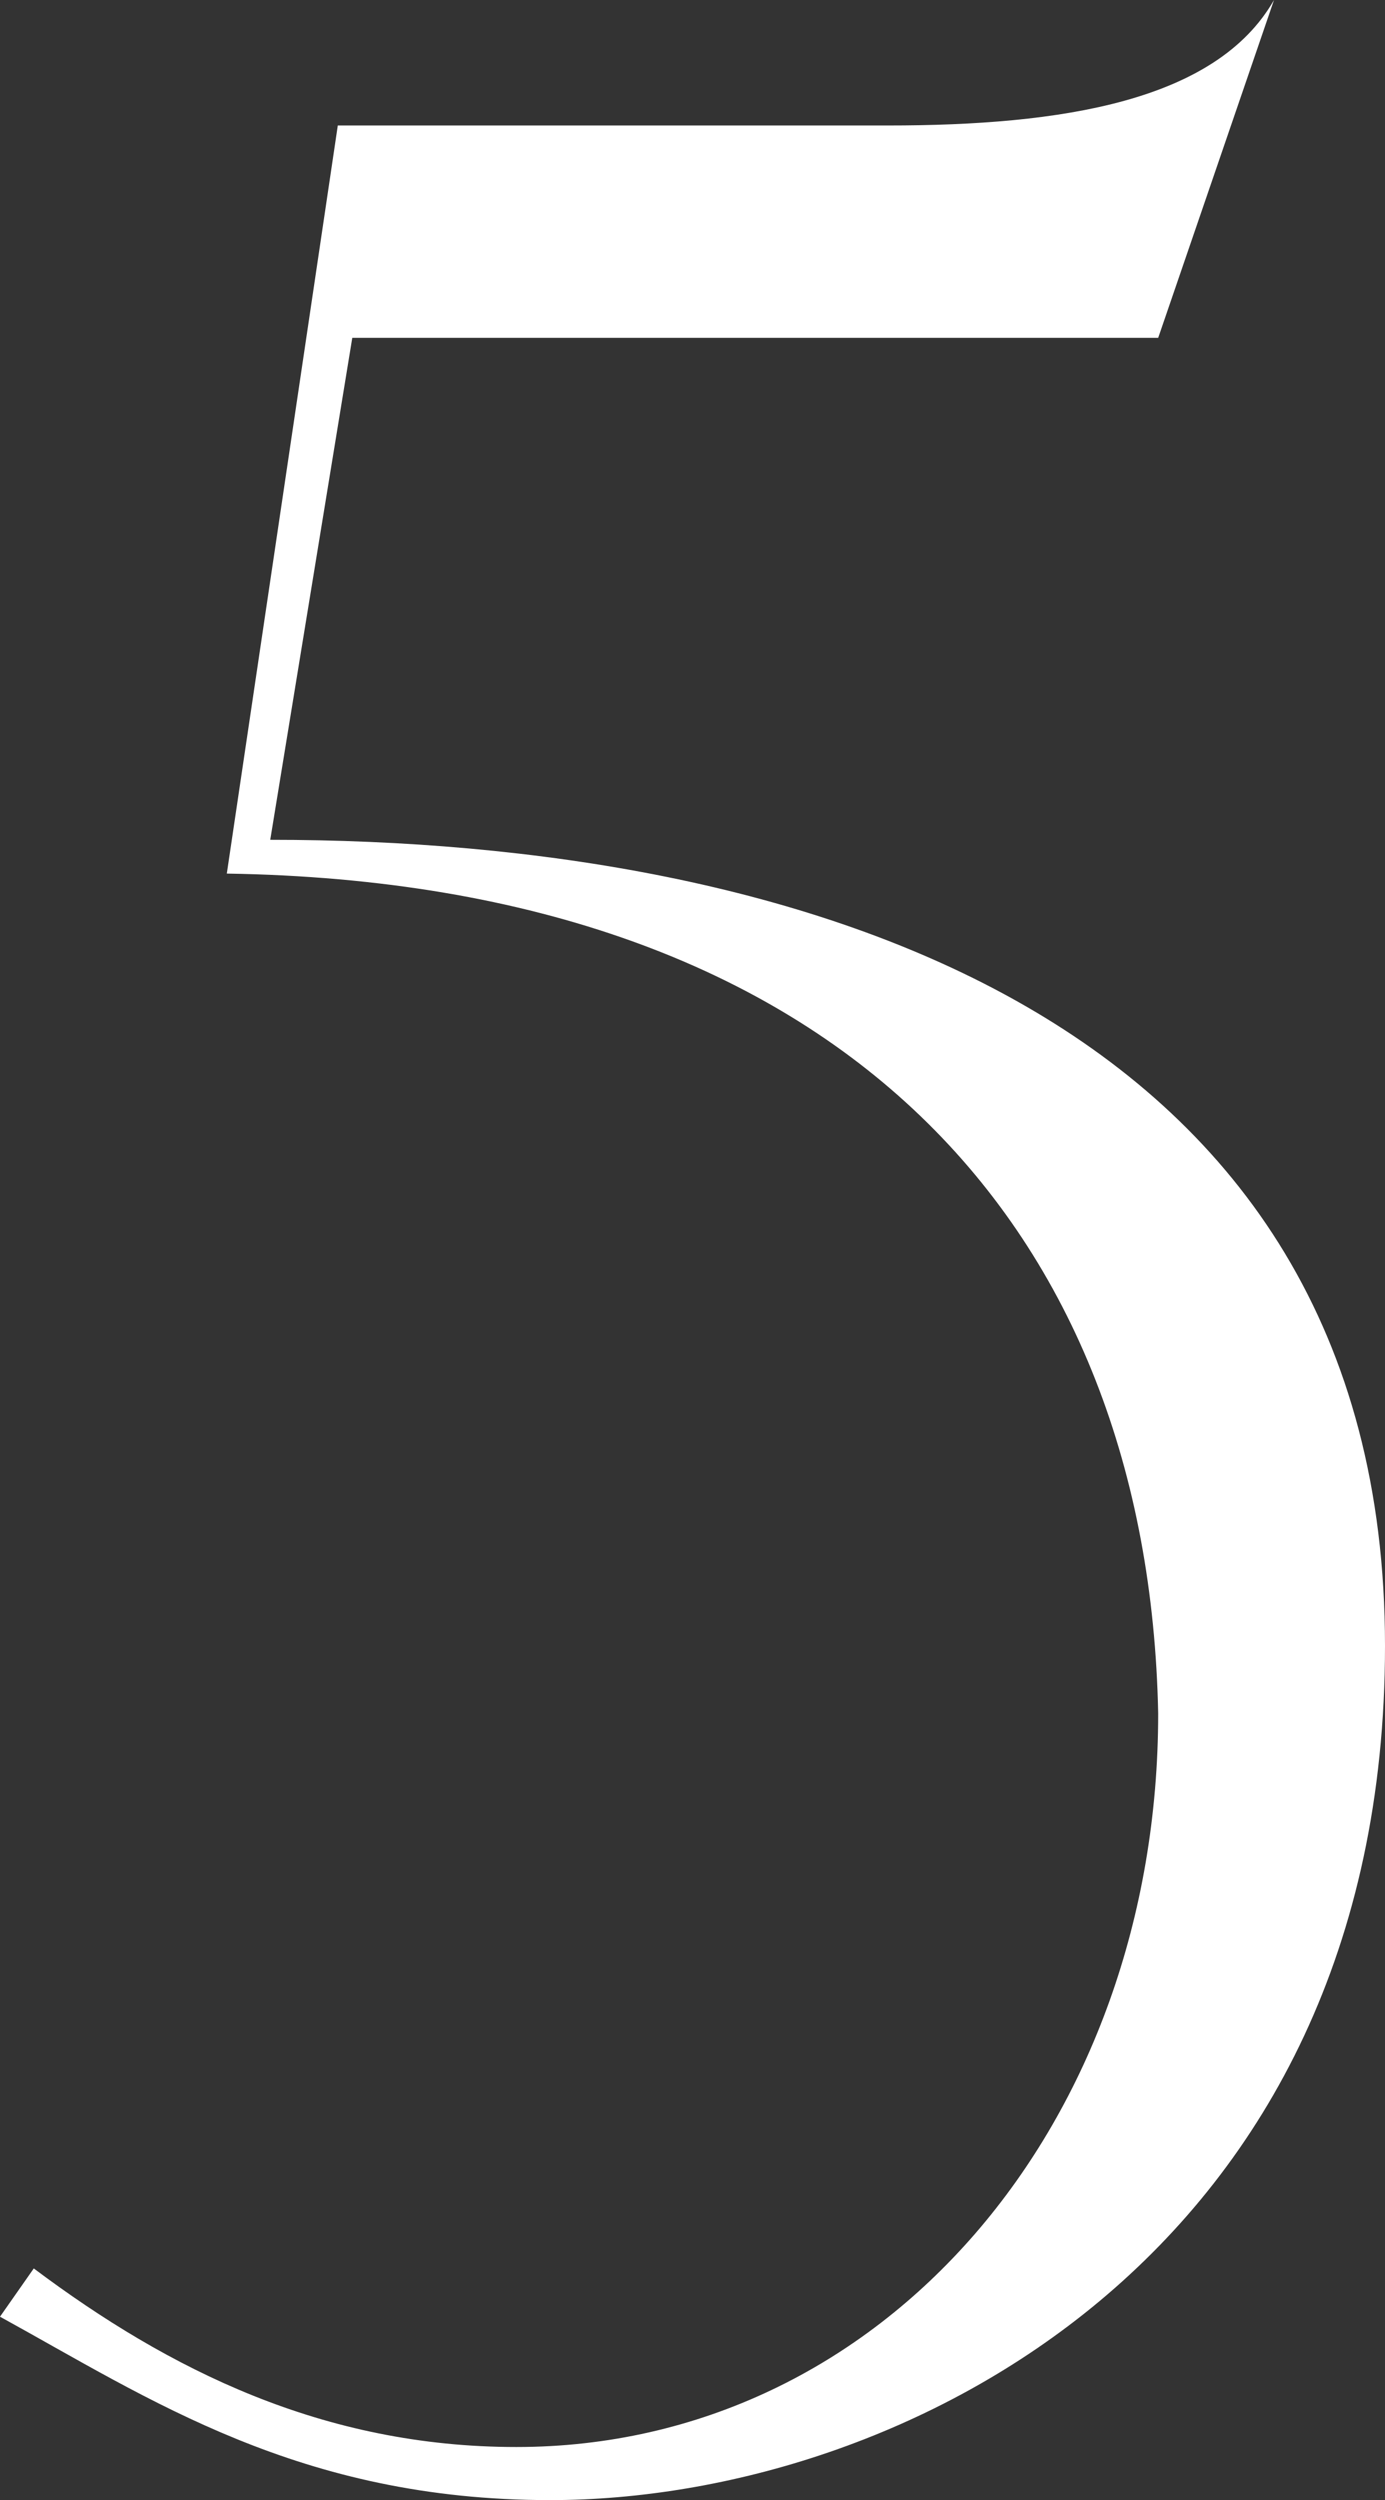
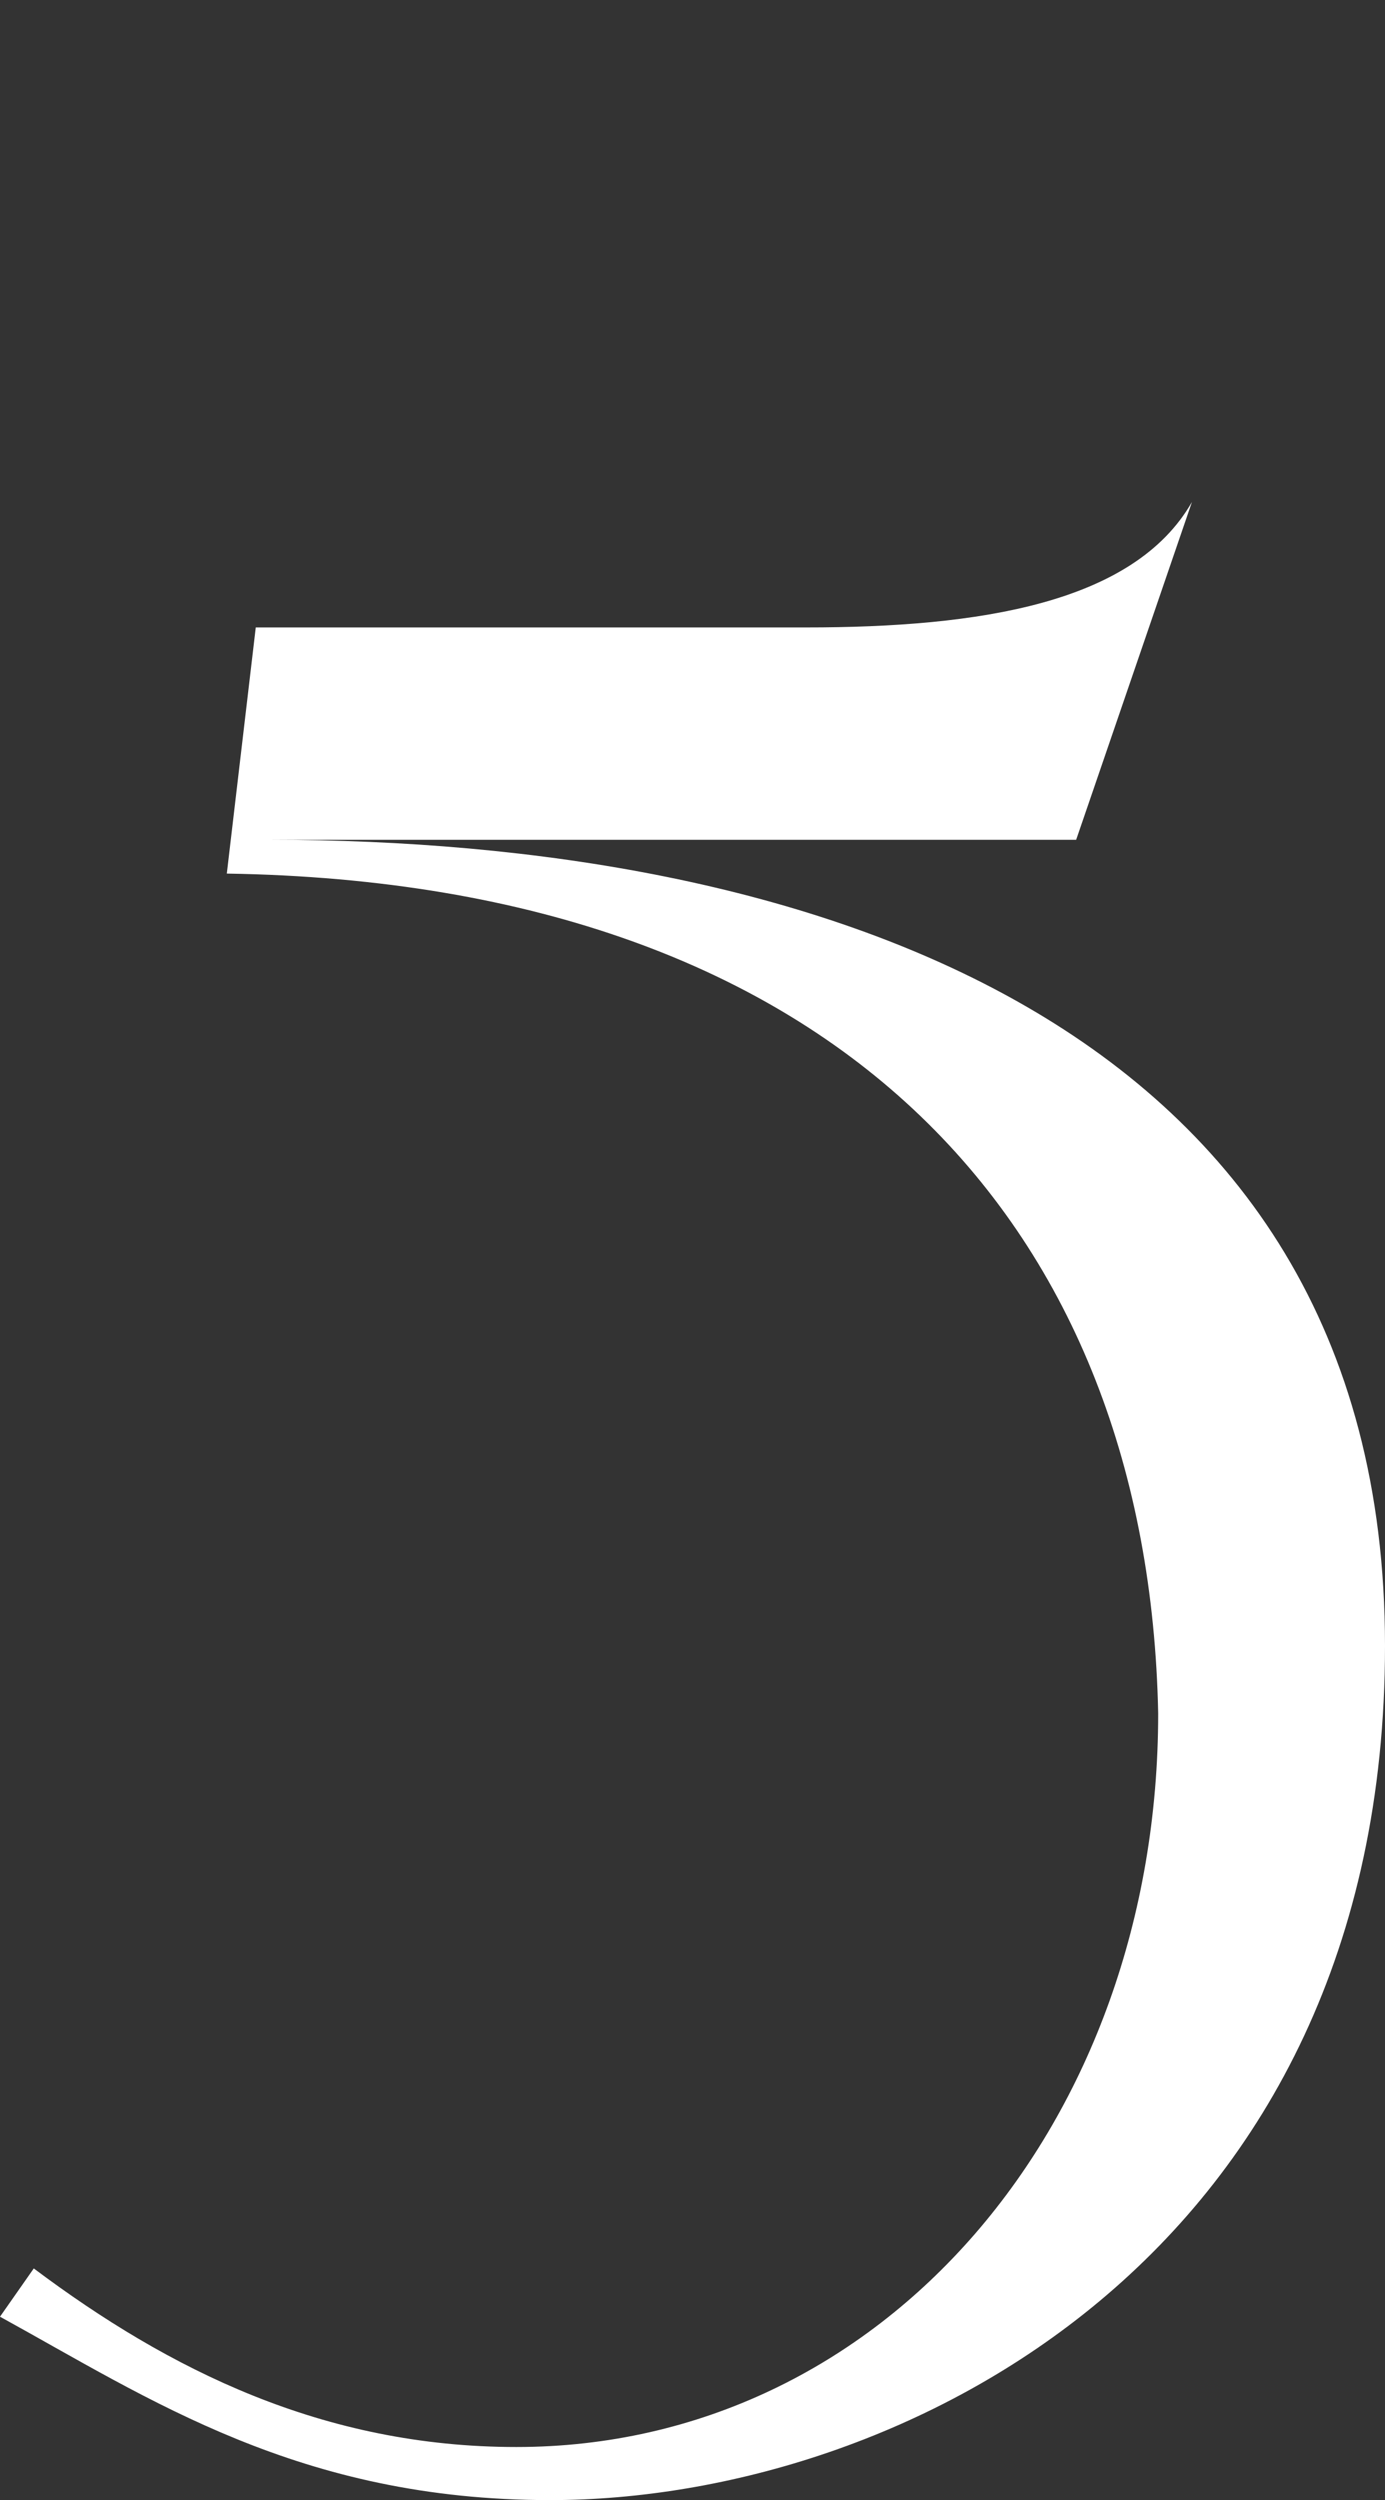
<svg xmlns="http://www.w3.org/2000/svg" width="55.965" height="101.01" viewBox="0 0 55.965 101.01">
  <rect x="0" y="0" width="55.965" height="101.01" fill="#333333" stroke="none" />
-   <path id="パス_148" data-name="パス 148" d="M-40.365.39C-26.13.39-6.63-9.555-6.63-34.125c0-25.545-23.79-32.565-45.045-32.565l3.315-20.28h32.565l4.68-13.65c-2.34,4.095-8.58,5.07-15.6,5.07h-22.23L-53.43-65.325c24.96.39,37.245,14.43,37.635,33.93,0,16.575-11.115,29.64-25.935,29.64-7.8,0-14.04-3.12-19.5-7.215l-1.365,1.95C-56.55-3.7-50.5.39-40.365.39Z" transform="translate(62.595 100.62)" fill="#fff" />
+   <path id="パス_148" data-name="パス 148" d="M-40.365.39C-26.13.39-6.63-9.555-6.63-34.125c0-25.545-23.79-32.565-45.045-32.565h32.565l4.68-13.65c-2.34,4.095-8.58,5.07-15.6,5.07h-22.23L-53.43-65.325c24.96.39,37.245,14.43,37.635,33.93,0,16.575-11.115,29.64-25.935,29.64-7.8,0-14.04-3.12-19.5-7.215l-1.365,1.95C-56.55-3.7-50.5.39-40.365.39Z" transform="translate(62.595 100.62)" fill="#fff" />
</svg>